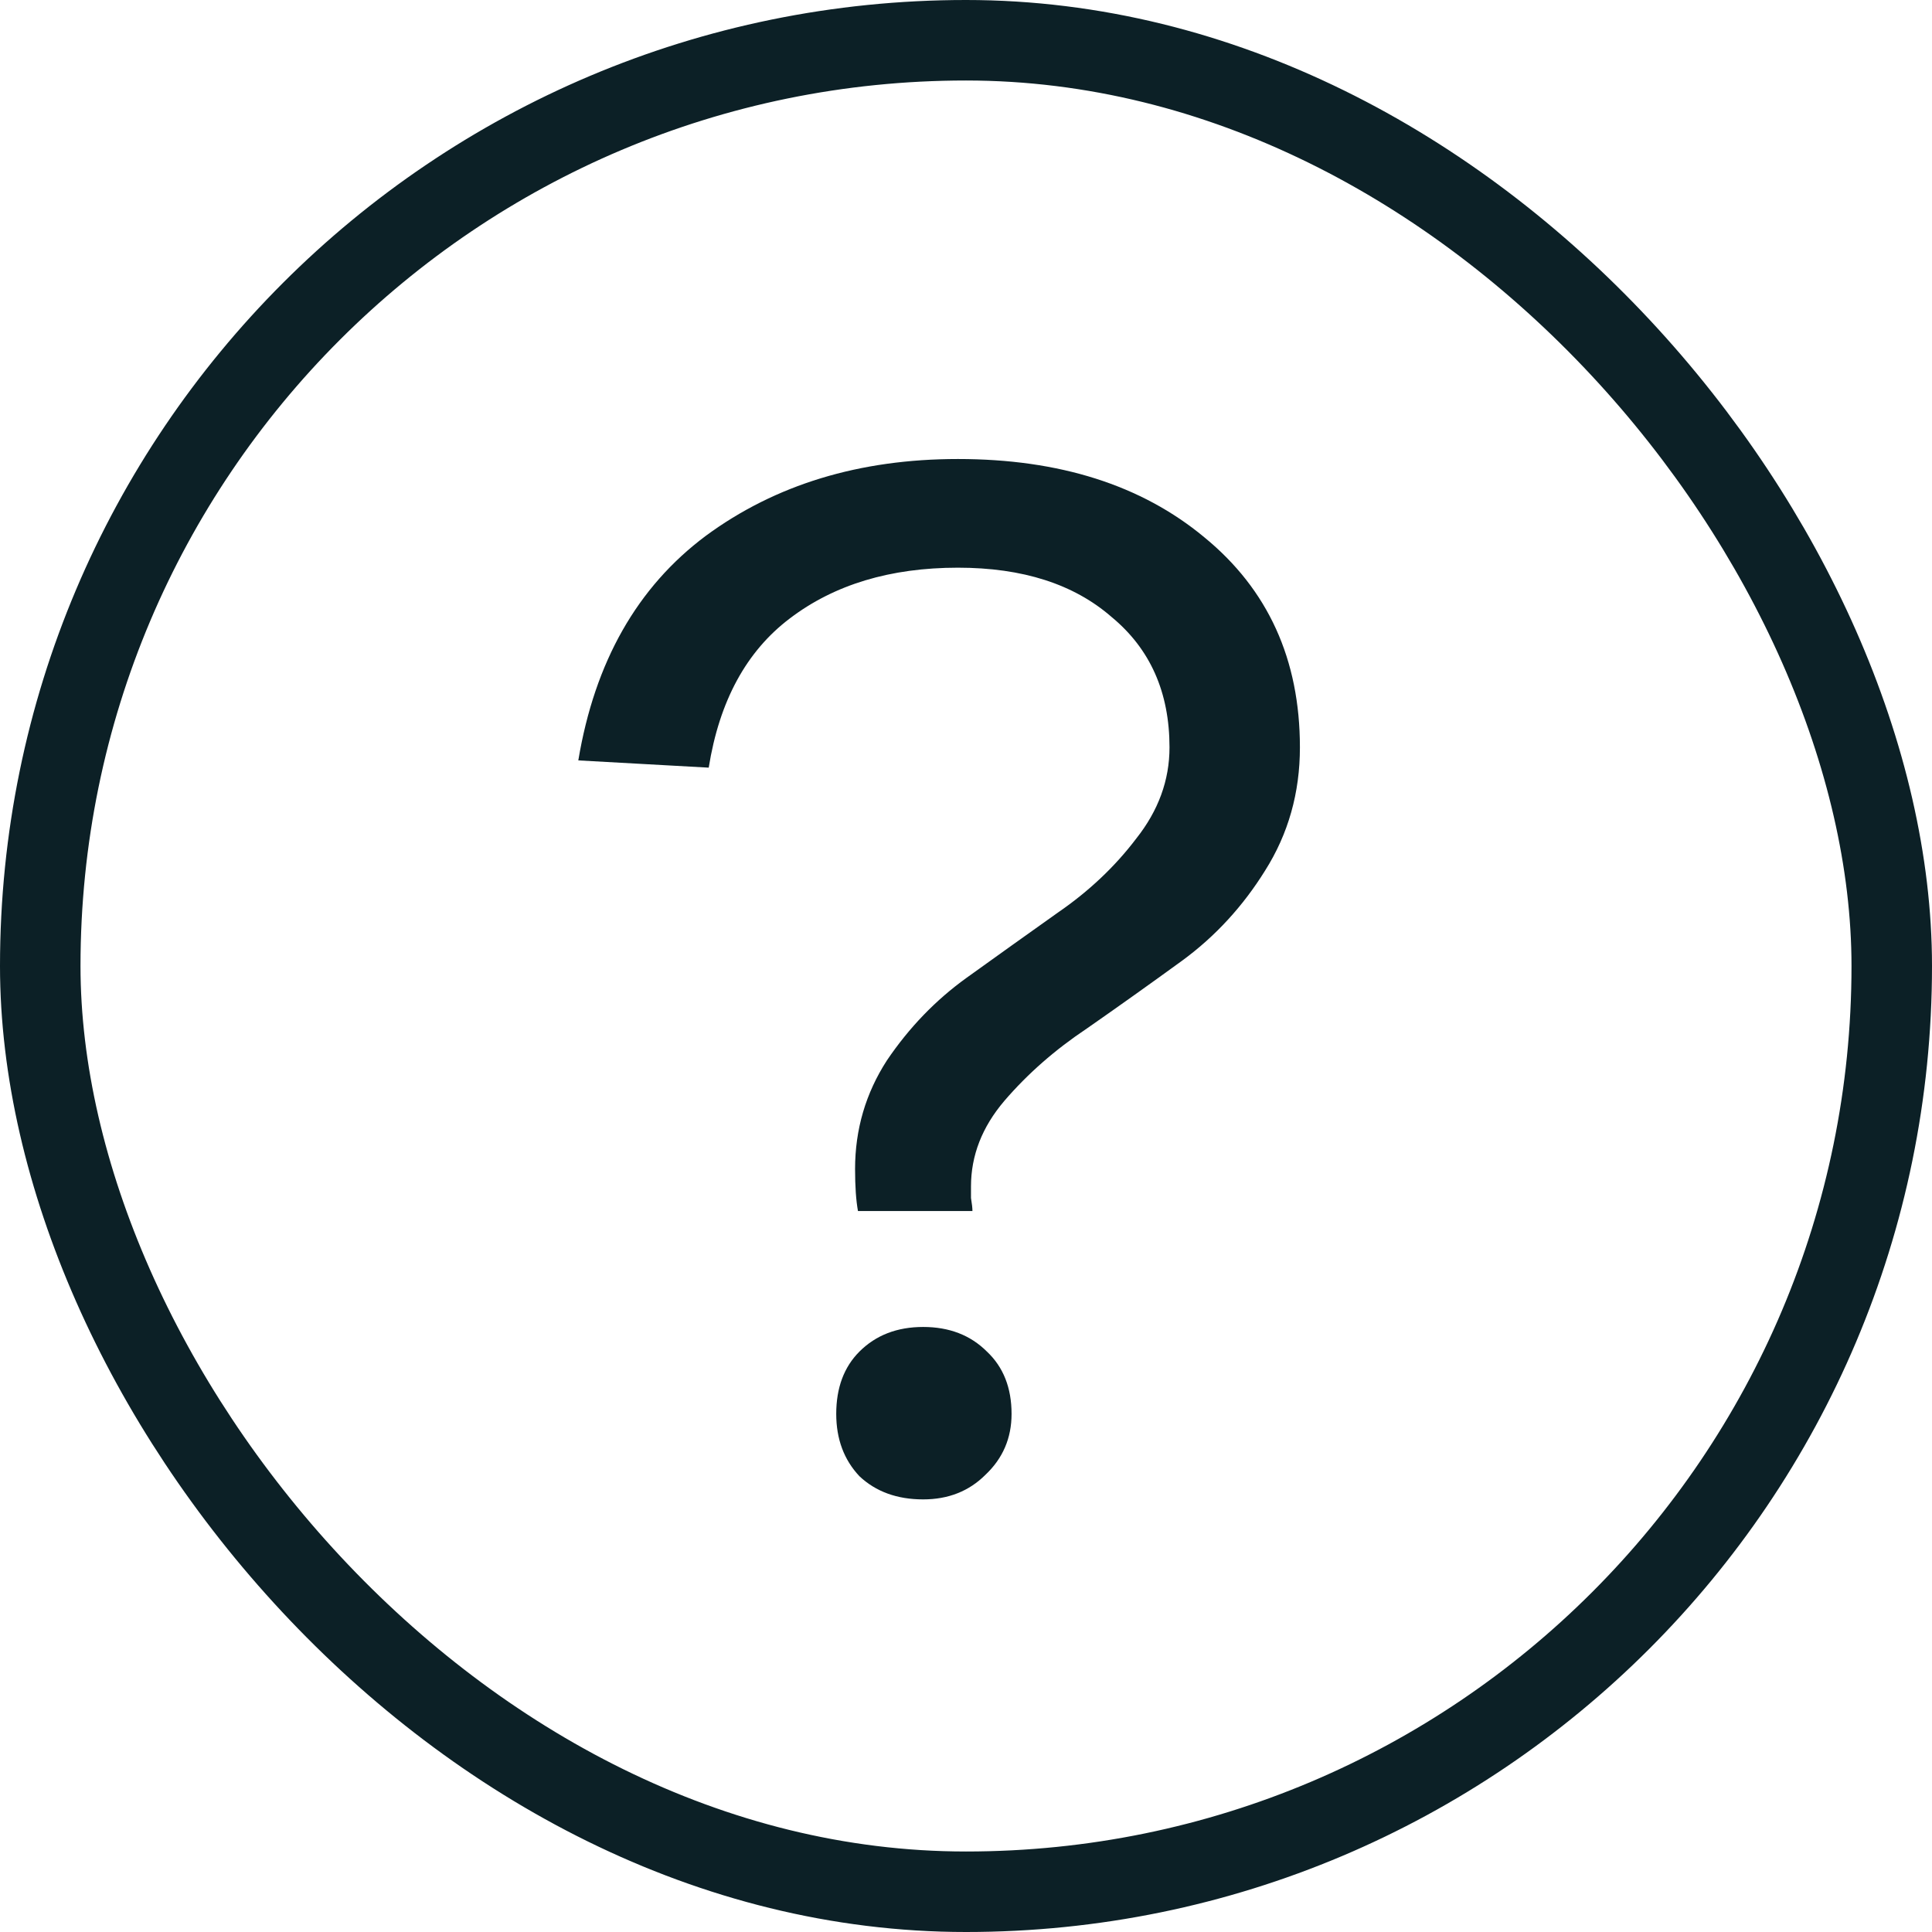
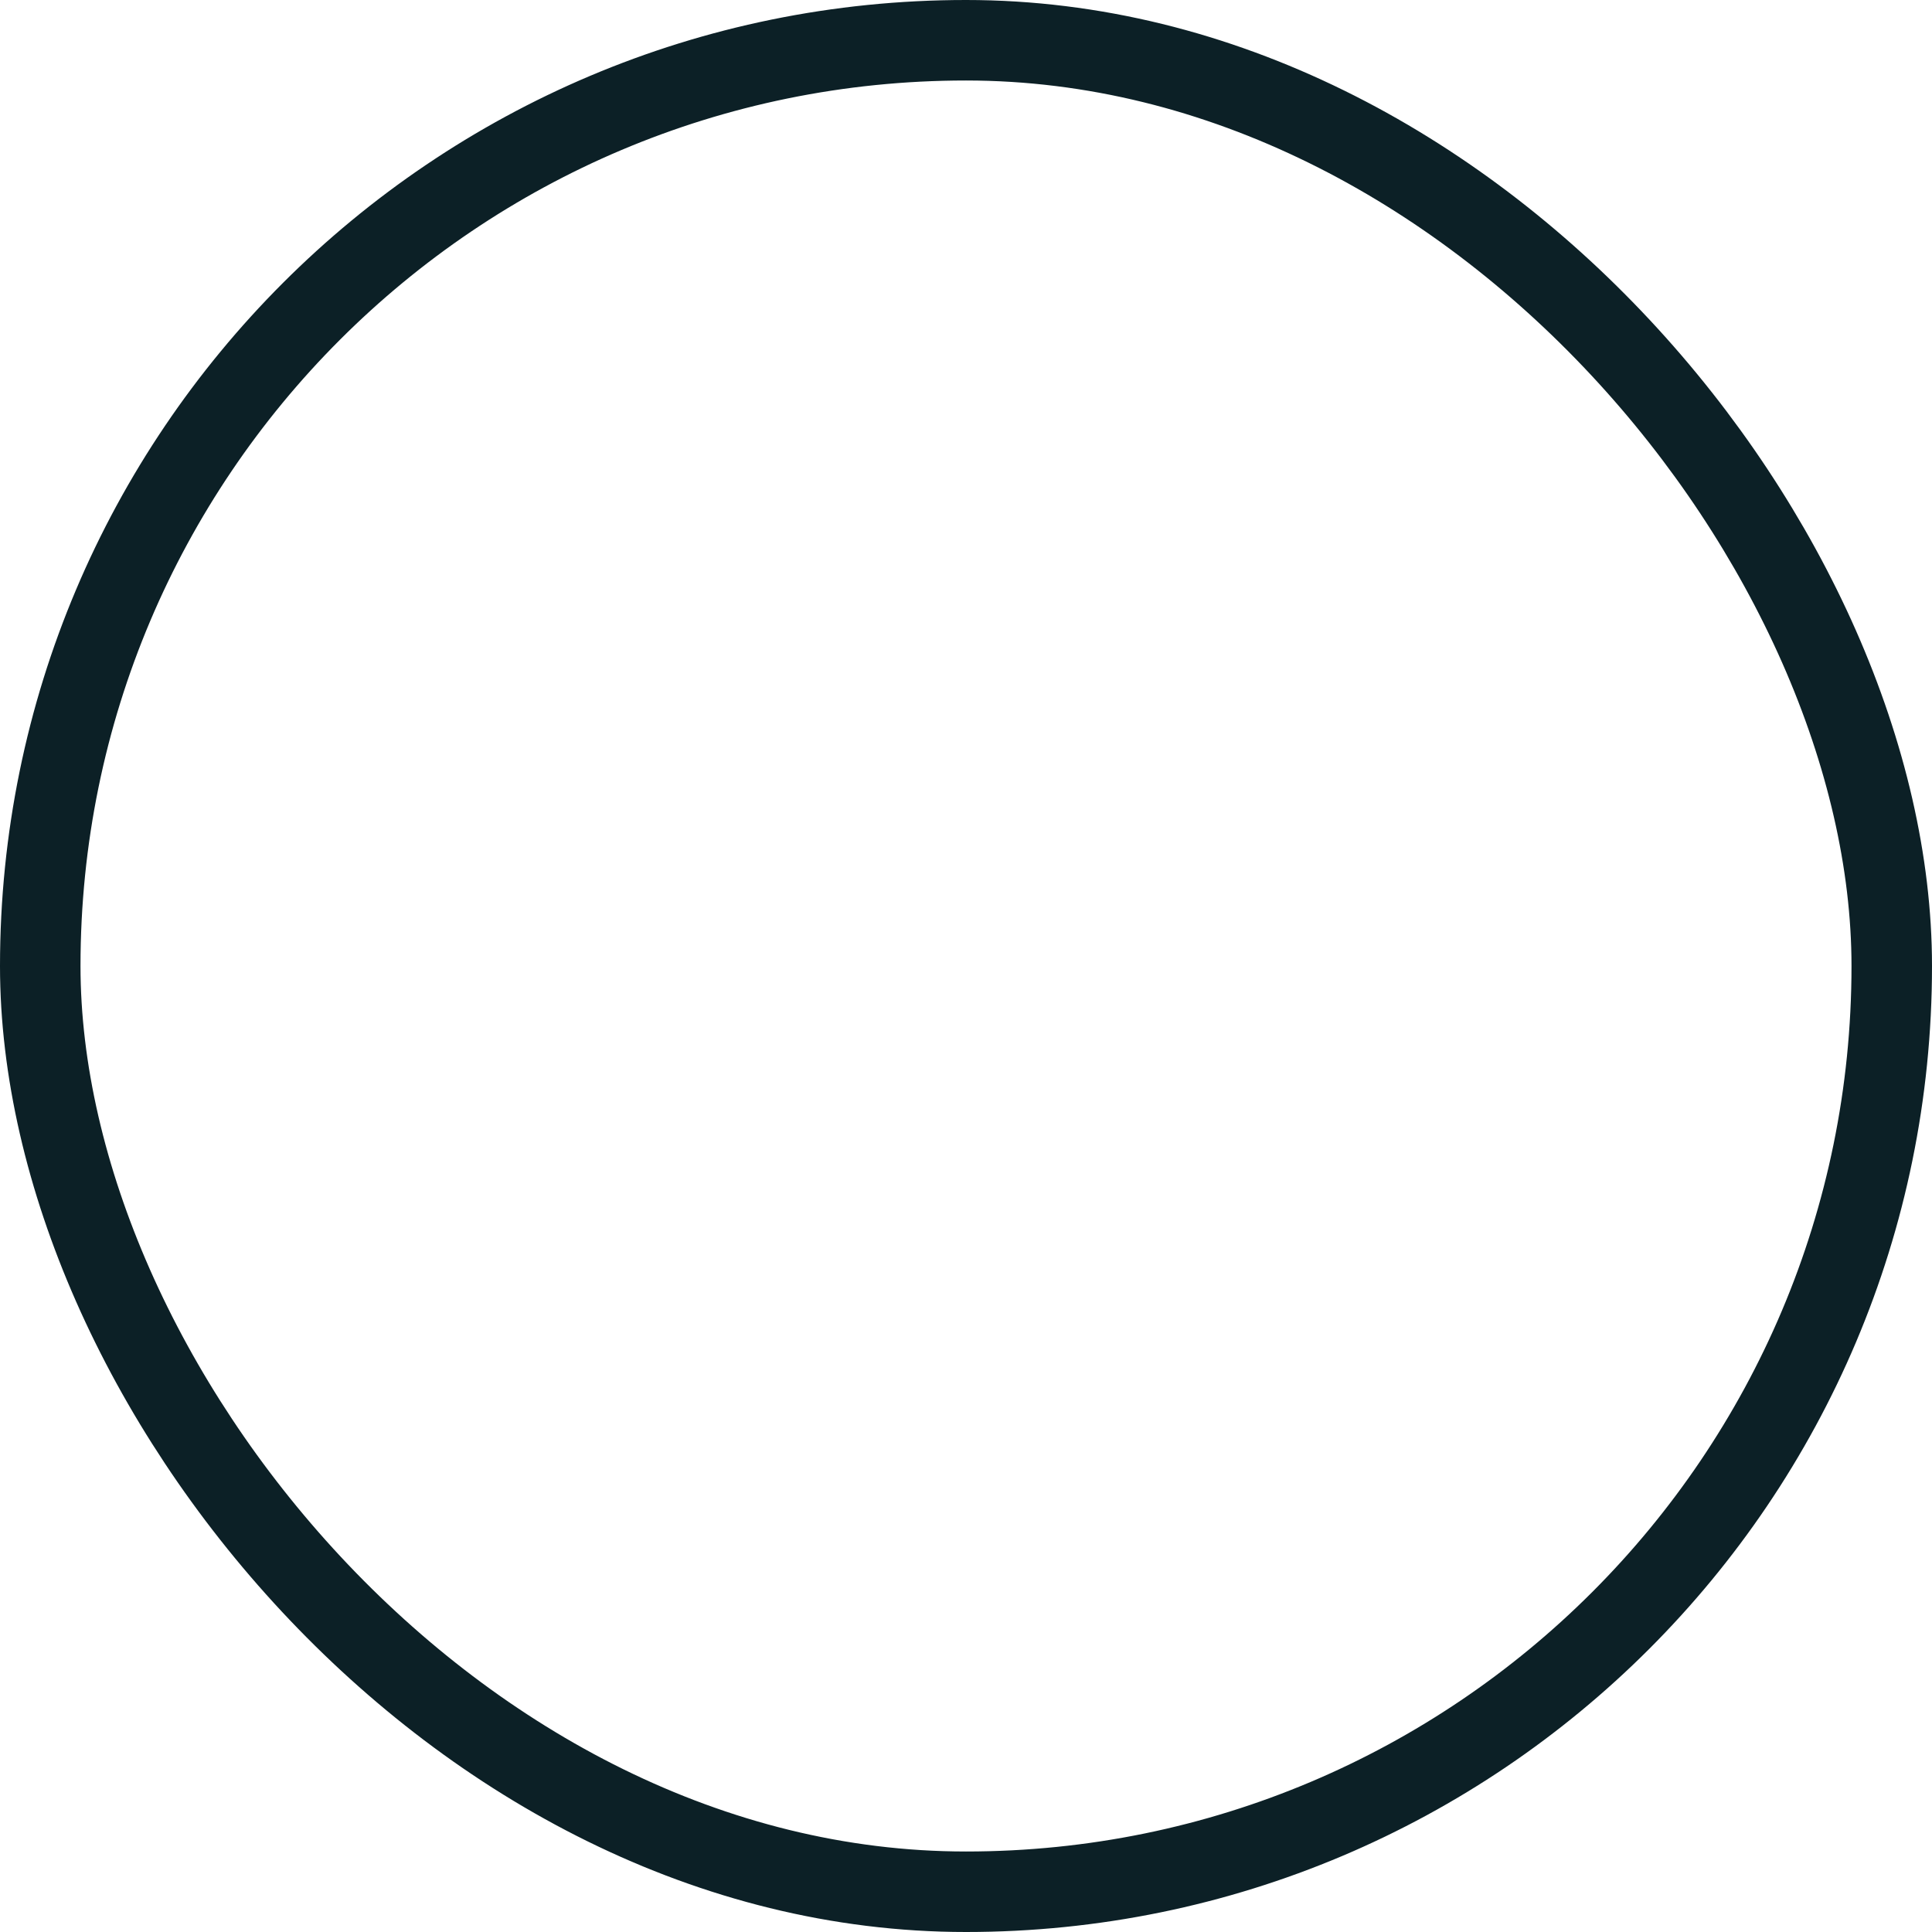
<svg xmlns="http://www.w3.org/2000/svg" width="24" height="24" viewBox="0 0 24 24" fill="none">
  <rect x="0.5" y="0.5" width="23" height="23" rx="11.5" stroke="#0C2026" />
-   <path d="M11.9 5.702C13.16 5.702 14.18 6.026 14.96 6.674C15.752 7.322 16.148 8.192 16.148 9.284C16.148 9.848 16.004 10.358 15.716 10.814C15.44 11.258 15.098 11.63 14.69 11.93C14.294 12.218 13.898 12.5 13.502 12.776C13.106 13.04 12.764 13.34 12.476 13.676C12.2 14 12.062 14.354 12.062 14.738C12.062 14.762 12.062 14.81 12.062 14.882C12.074 14.954 12.08 15.008 12.08 15.044H10.658C10.634 14.912 10.622 14.738 10.622 14.522C10.622 14.03 10.754 13.58 11.018 13.172C11.294 12.764 11.624 12.422 12.008 12.146C12.392 11.87 12.77 11.6 13.142 11.336C13.526 11.072 13.85 10.766 14.114 10.418C14.39 10.07 14.528 9.692 14.528 9.284C14.528 8.6 14.288 8.06 13.808 7.664C13.34 7.256 12.704 7.052 11.9 7.052C11.06 7.052 10.364 7.262 9.812 7.682C9.272 8.09 8.936 8.708 8.804 9.536L7.184 9.446C7.388 8.222 7.916 7.292 8.768 6.656C9.632 6.02 10.676 5.702 11.9 5.702ZM10.388 17.564C10.388 17.24 10.484 16.982 10.676 16.79C10.88 16.586 11.144 16.484 11.468 16.484C11.792 16.484 12.056 16.586 12.26 16.79C12.464 16.982 12.566 17.24 12.566 17.564C12.566 17.864 12.458 18.116 12.242 18.32C12.038 18.524 11.78 18.626 11.468 18.626C11.144 18.626 10.88 18.53 10.676 18.338C10.484 18.134 10.388 17.876 10.388 17.564Z" fill="#0C2026" />
</svg>